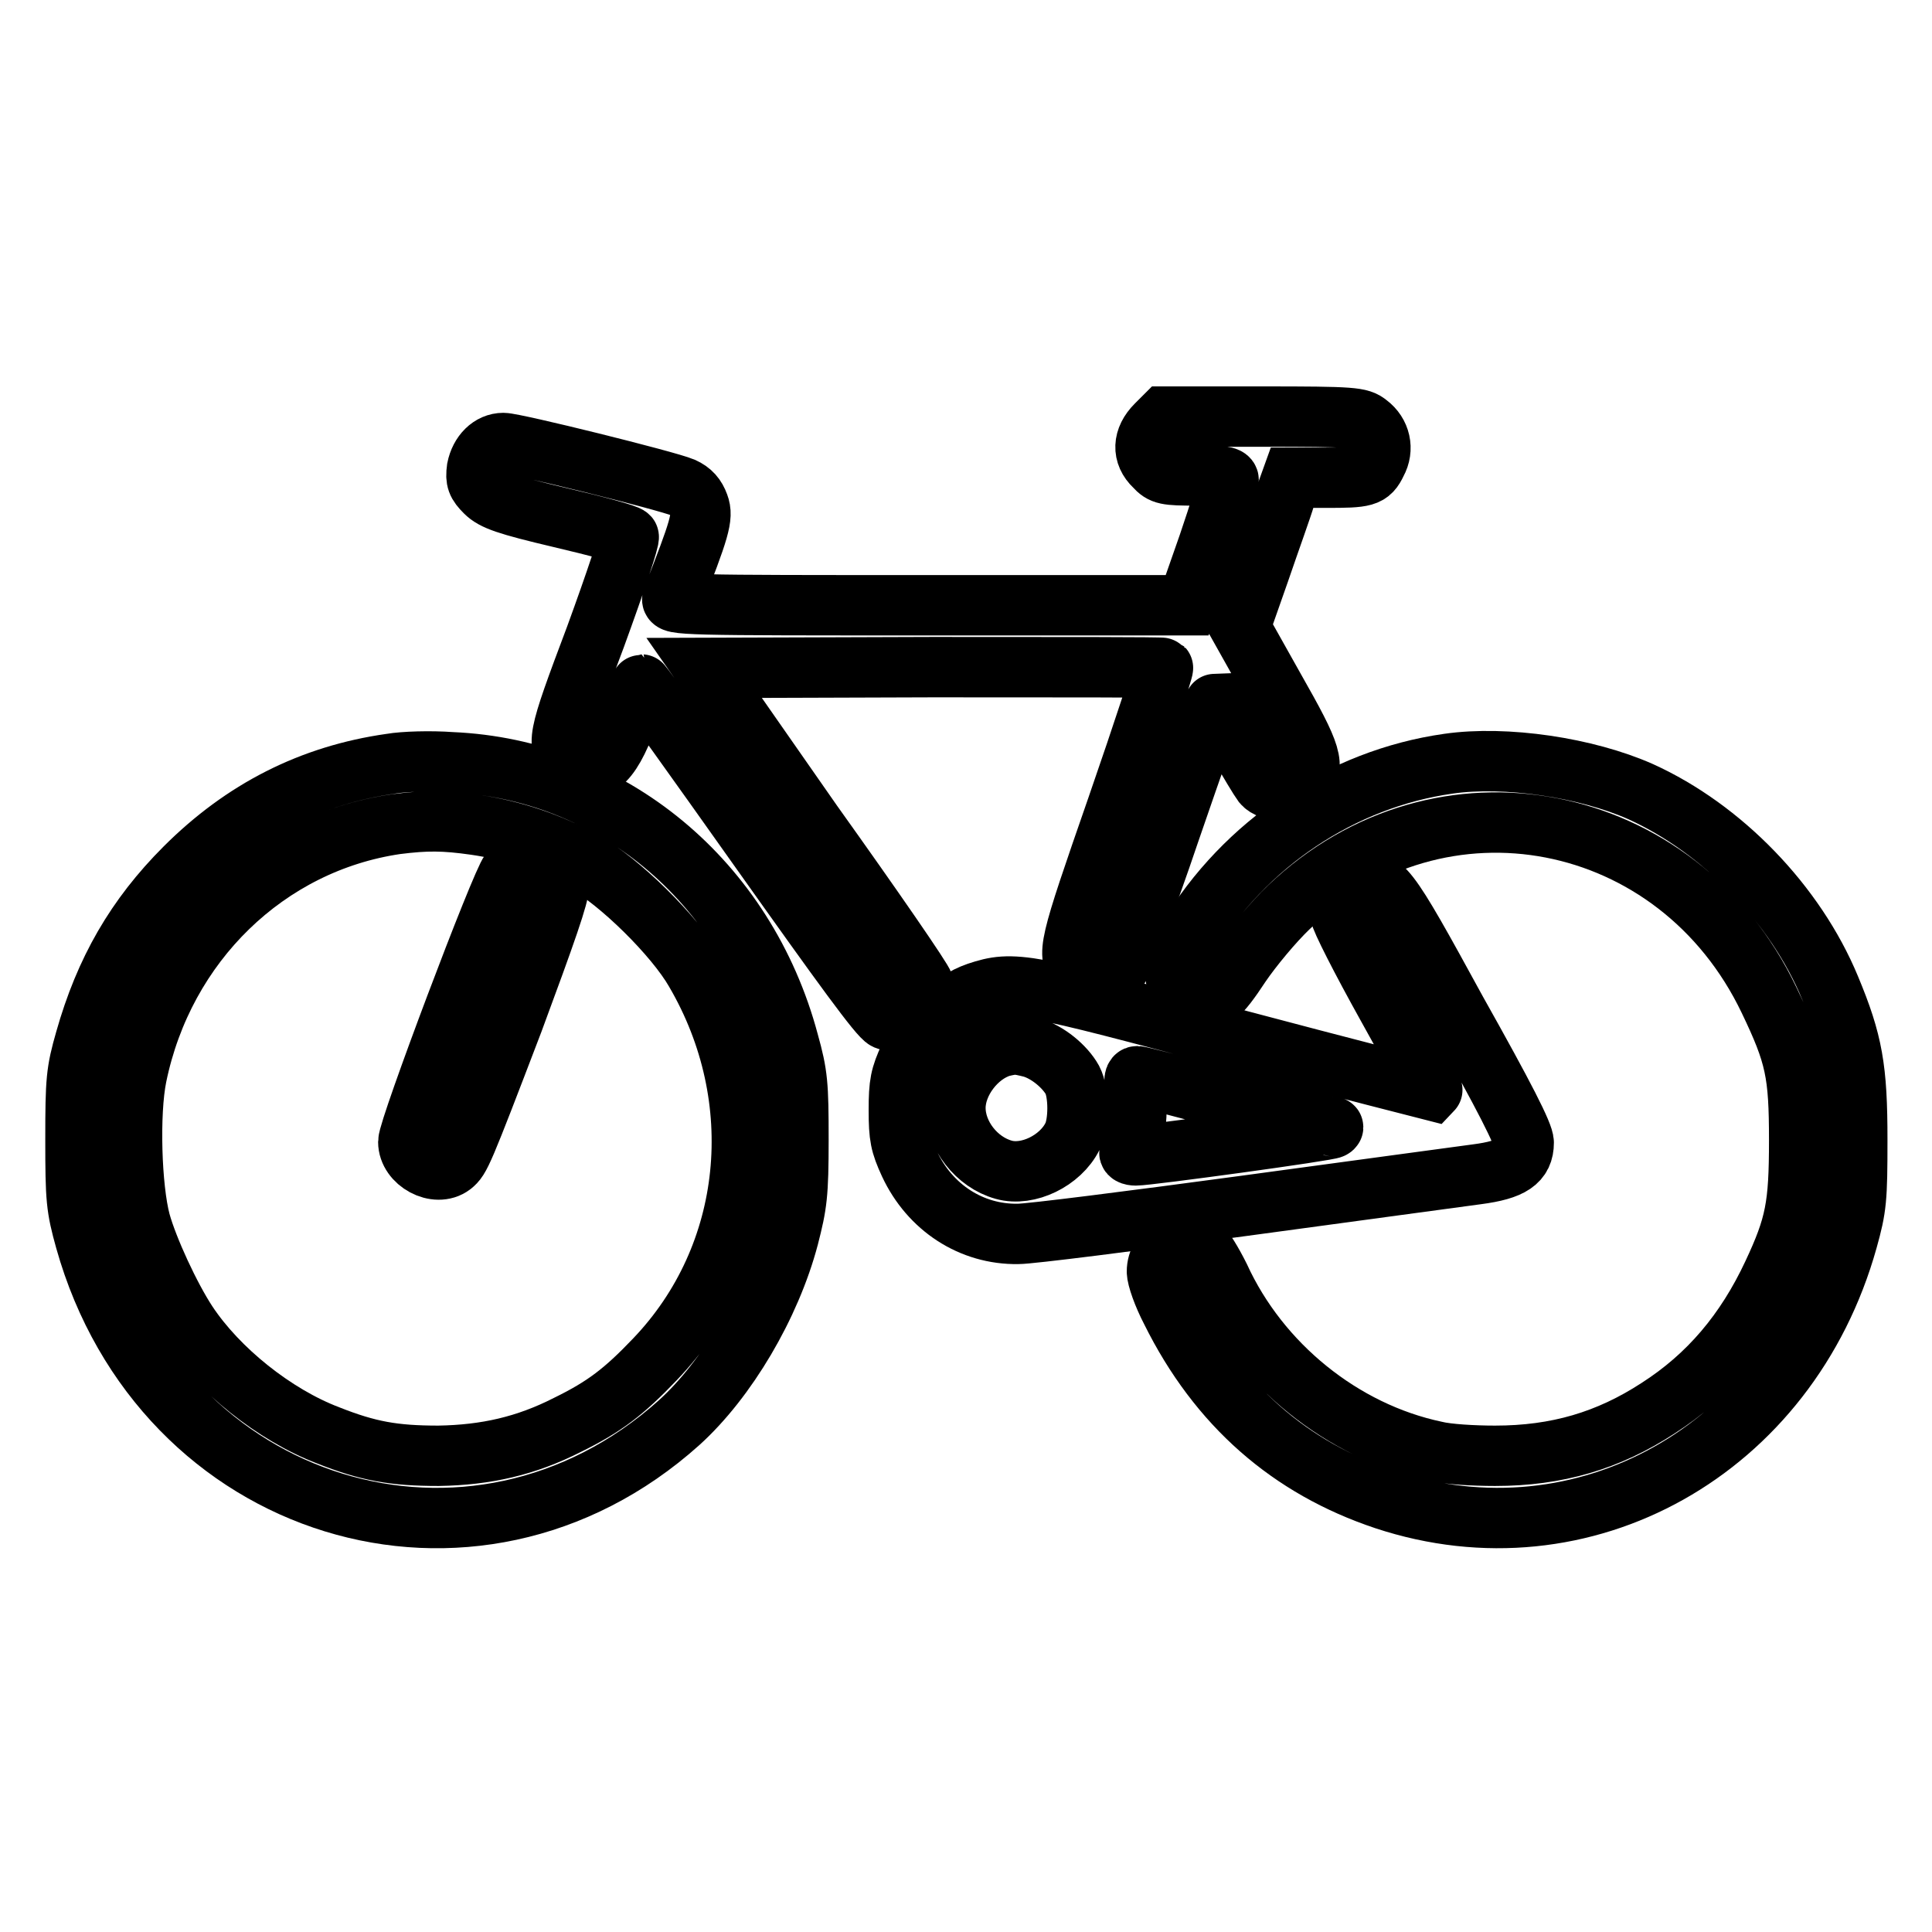
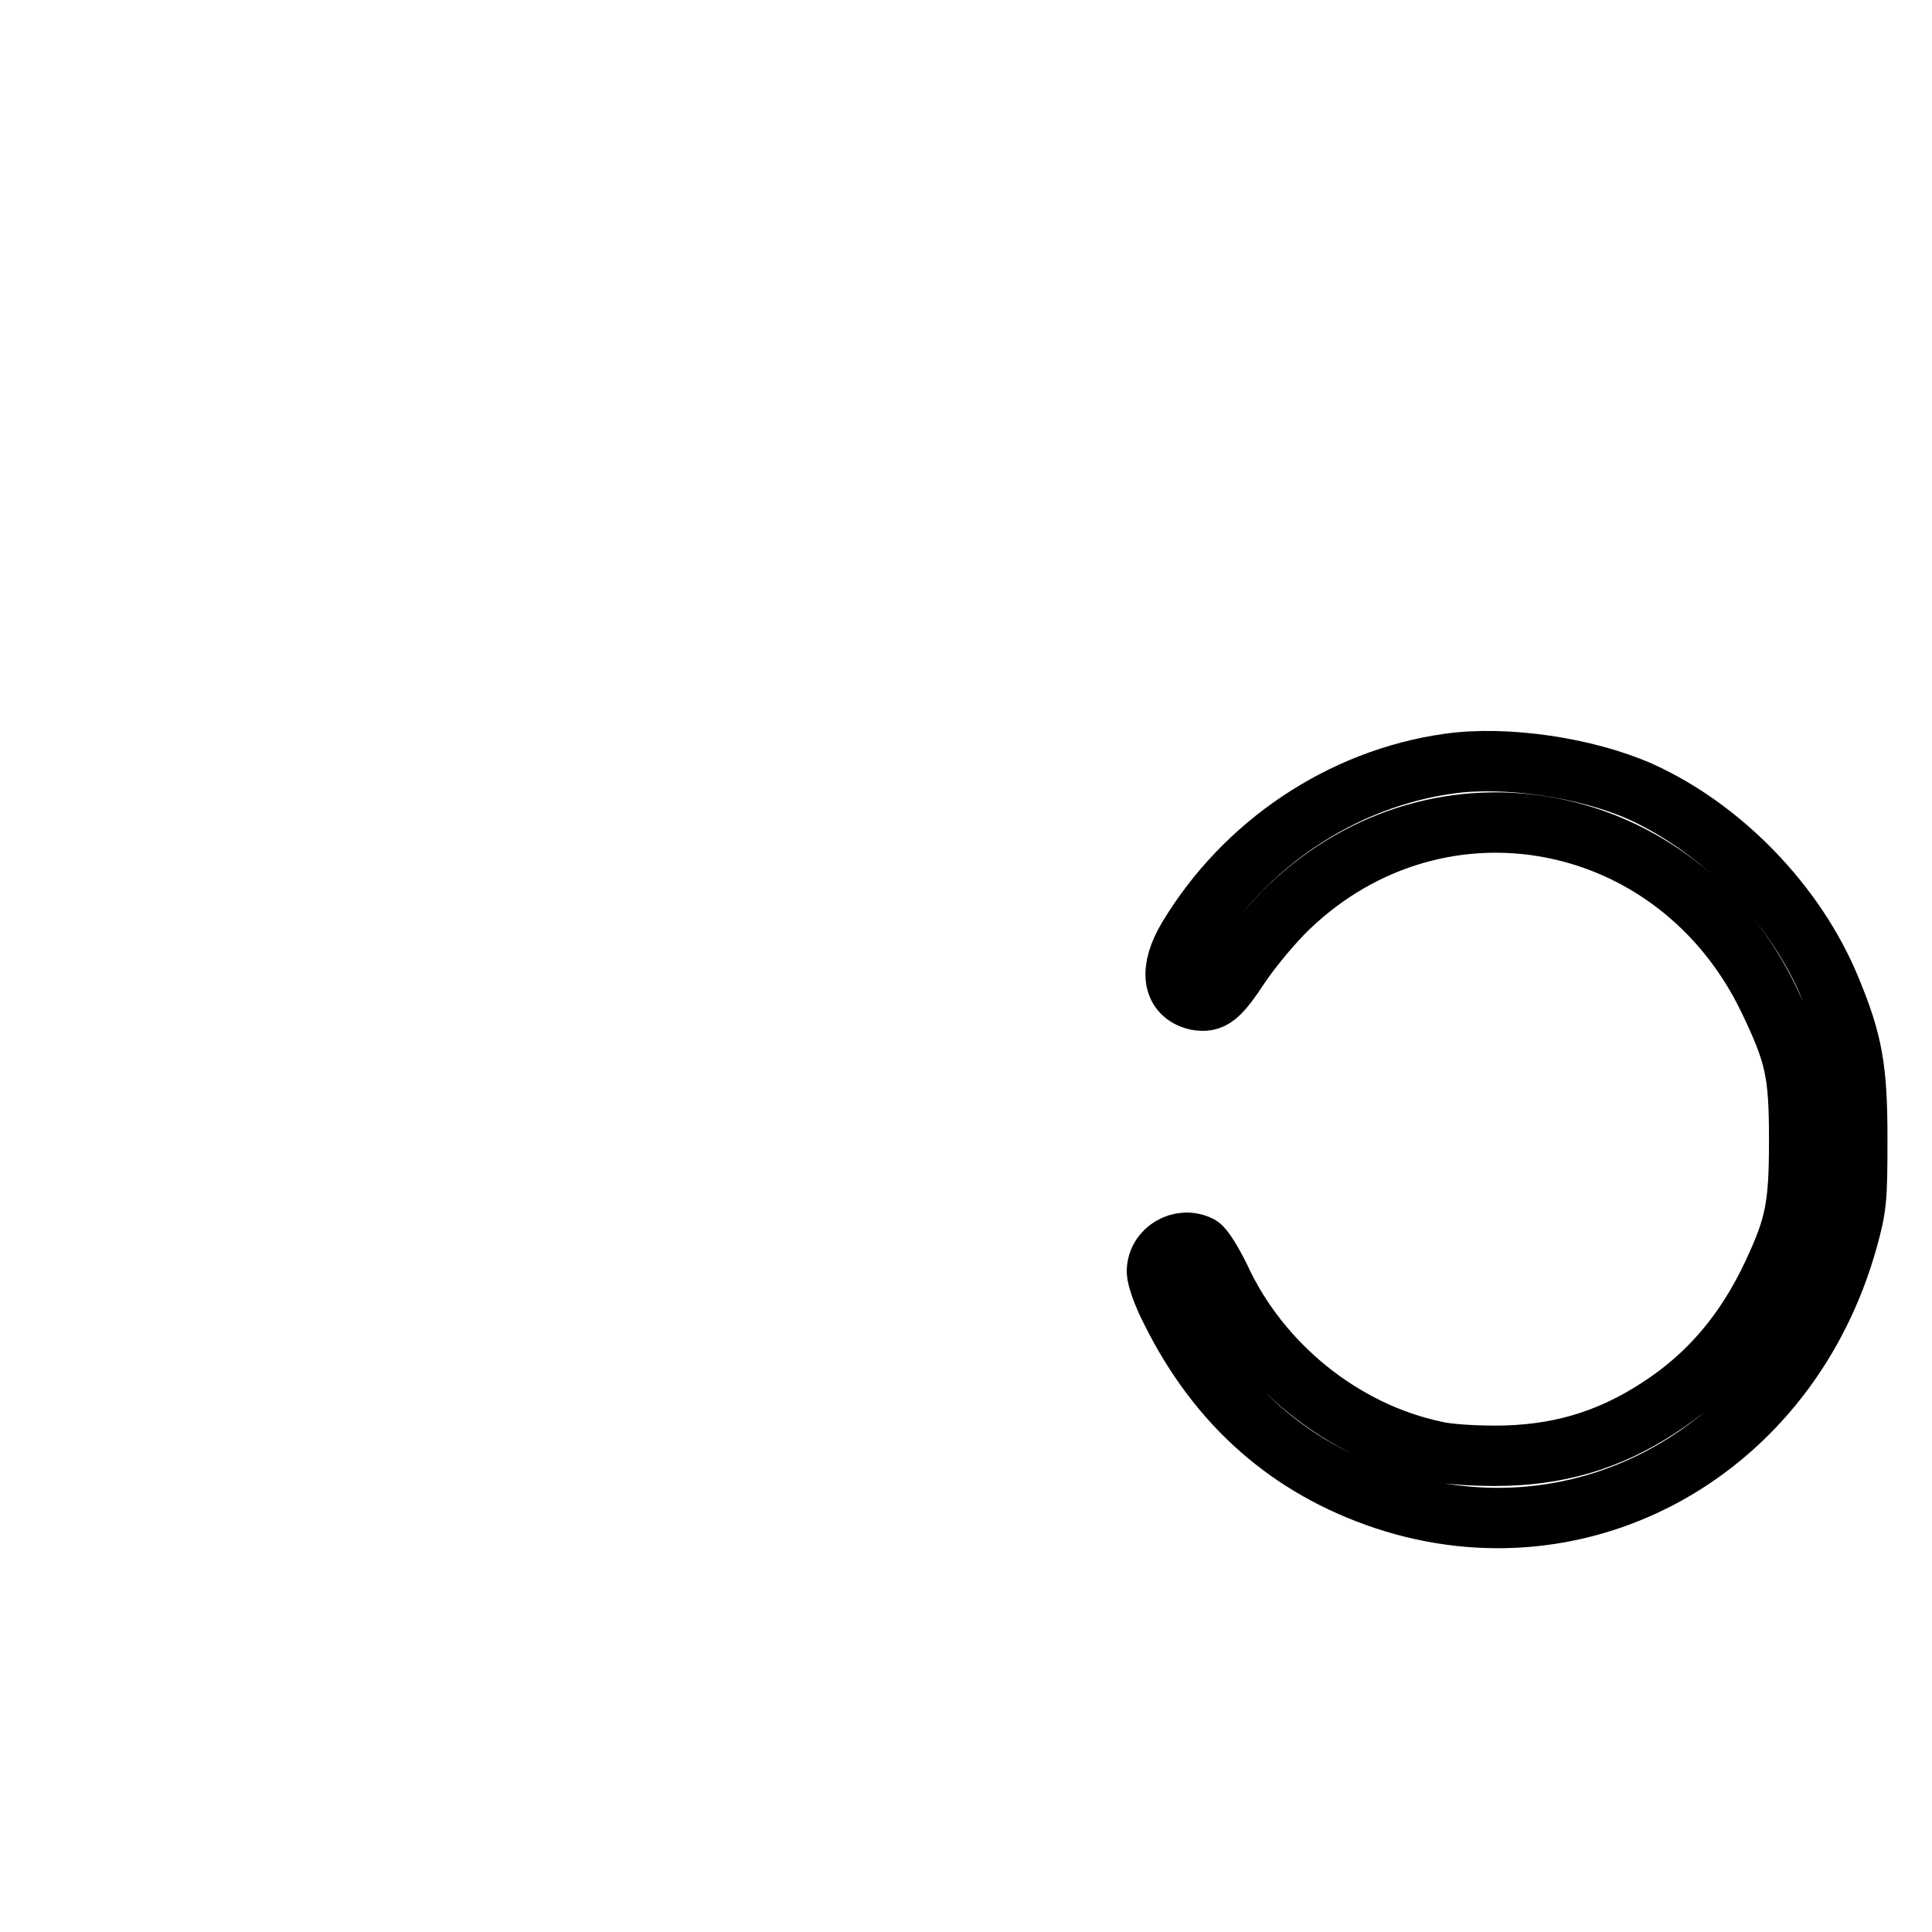
<svg xmlns="http://www.w3.org/2000/svg" version="1.1" x="0px" y="0px" viewBox="0 0 256 256" enable-background="new 0 0 256 256" xml:space="preserve">
  <g>
    <g>
      <g>
-         <path stroke-width="8" fill-opacity="0" stroke="#000000" d="M153.2,56.3c-1.8,1.8-1.9,3.9-0.2,5.5c1,1.1,1.5,1.2,5.5,1.2c3.1,0,4.3,0.1,4.3,0.6c0,0.3-1.2,4.2-2.7,8.6l-2.8,8H123c-32.4,0-34.2,0-33.9-0.9c3.6-9.2,4.1-10.8,3.5-12.4c-0.4-1.1-1-1.8-2.1-2.3c-2.1-0.9-22.3-5.9-23.8-5.9c-1.7,0-3.1,1.4-3.5,3.4c-0.2,1.5,0,2,1.1,3.1c1.1,1.1,2.8,1.7,10,3.4c4.7,1.1,8.8,2.2,9,2.5c0.2,0.2-1.7,5.9-4.4,13.3c-5.2,13.8-5.3,14.4-3.1,16.3c2.9,2.3,5,0.7,7.3-5.6c0.9-2.4,1.8-4.4,1.9-4.4c0.1,0,7.2,9.9,15.7,21.9c11,15.5,15.8,22.1,16.7,22.5c2.5,1,5.7-1.9,5-4.6c-0.1-0.6-6.8-10.3-14.8-21.5L93.3,88.5l30.3-0.1c16.6,0,30.4,0,30.5,0.1c0.1,0.1-2.6,8.4-6.1,18.5c-6.5,18.7-6.7,19.5-5,21.5c1.1,1.2,4,1.1,5.2-0.2c0.5-0.6,3.6-8.6,6.8-18.1c3.2-9.3,5.9-17,6-17c0,0,1.4,2.2,2.9,4.9c1.5,2.7,3.1,5.3,3.4,5.7c1.1,1.3,4,1.1,5.2-0.2c1.9-2,1.4-3.5-3.6-12.3l-4.6-8.2l2.6-7.4c1.4-4.1,3-8.5,3.4-9.9l0.9-2.5h4.5c5.2,0,5.8-0.1,6.7-2c1-1.8,0.5-3.9-1.1-5.1c-1.1-0.9-1.9-1-14.1-1h-12.9L153.2,56.3z" />
-         <path stroke-width="8" fill-opacity="0" stroke="#000000" d="M51.8,101.2c-10.6,1.5-19.6,6.1-27.3,13.8c-6.5,6.5-10.6,13.6-13.2,22.8C10.1,142,10,143.1,10,151c0,7.9,0.1,9,1.3,13.3c10.1,36,51.4,48.7,78.7,24.2c6.3-5.7,12.1-15.5,14.5-24.6c1.1-4.3,1.3-5.6,1.3-12.9c0-7.3-0.1-8.6-1.3-12.9c-5.7-21.4-23.6-36.2-44.7-37.1C57.1,100.8,53.5,100.9,51.8,101.2z M63,109.3c4.9,0.7,10,2.4,14.4,4.9c4.7,2.6,12,9.8,14.7,14.5c9.9,16.9,7.8,37.7-5.3,51.4c-4.1,4.3-6.7,6.3-11.6,8.7c-5.5,2.8-10.8,4-17.1,4.1c-5.9,0-9.3-0.6-14.6-2.7c-7.1-2.7-14.6-8.7-18.7-14.9c-2.3-3.5-5.2-9.8-6.2-13.4c-1.2-4.5-1.5-14.4-0.5-19.3c3.6-17.6,17.3-30.9,34.4-33.4C56.5,108.7,58.8,108.7,63,109.3z" />
-         <path stroke-width="8" fill-opacity="0" stroke="#000000" d="M67.6,115.5c-1.2,1.4-13.5,34-13.5,35.8c0,2.7,3.7,4.7,5.8,3.1c1.1-0.9,1.3-1.3,8.1-19.1c4.3-11.6,6.2-17,6-17.8C73.2,114.6,69.5,113.5,67.6,115.5z" />
        <path stroke-width="8" fill-opacity="0" stroke="#000000" d="M191.9,101.2c-14.1,2-27,10.6-34.5,23.1c-2.5,4.2-2.1,7.4,1.1,8.2c2.1,0.4,3-0.3,5.9-4.7c1.5-2.2,4.3-5.6,6.4-7.6c20-19.1,51.5-13,63.6,12.3c3.5,7.3,4,9.7,4,18.6c0,8.7-0.5,11.3-3.5,17.7c-3.6,7.7-8.5,13.5-15.2,17.8c-6.6,4.3-13.4,6.3-21.6,6.3c-2.8,0-6.3-0.2-7.9-0.6c-12.3-2.6-23.3-11.5-28.6-23.1c-1-2-2.1-3.8-2.6-4.1c-2.5-1.3-5.7,0.5-5.7,3.4c0,0.8,0.8,3.1,1.9,5.2c6.2,12.5,15.7,20.8,28.3,25c26.3,8.7,53.5-6.5,61.3-34.4c1.2-4.3,1.3-5.4,1.3-13.3c0-9.4-0.6-12.9-3.6-20.1c-4.6-11.1-14.3-21.1-25.1-26C210.2,101.7,199.5,100.1,191.9,101.2z" />
-         <path stroke-width="8" fill-opacity="0" stroke="#000000" d="M180.2,117.4c-1.3,0.5-2.6,2.3-2.6,3.7c0,0.6,2.8,6.1,6.2,12.2c3.4,6.1,6.1,11.1,6,11.2c0,0-11.8-3-26.1-6.8c-27.9-7.5-29.4-7.8-34.2-6.2c-3.5,1.2-7.2,4.7-9,8.5c-1.2,2.6-1.4,3.6-1.4,7.1s0.2,4.5,1.4,7.1c2.7,5.8,8.2,9.4,14.4,9.3c1.6,0,15-1.7,29.8-3.7c14.8-2,28.7-3.9,31-4.2c4.6-0.6,6.2-1.7,6.2-4.2c0-1.1-2.5-6-8.9-17.4C183.5,116.6,183.1,116.2,180.2,117.4z M136.7,138.8c2.1,0.6,4.4,2.5,5.4,4.3c0.9,1.7,0.9,5.8,0,7.5c-1.6,3.2-5.9,5.3-9.1,4.4c-3.6-1-6.4-4.6-6.4-8.2c0-3.4,2.8-7.1,6.1-8.1C134.4,138.3,134.7,138.3,136.7,138.8z M163.8,146c6.9,1.8,12.6,3.3,12.7,3.3c0.2,0,0.2,0.1,0,0.2c-0.2,0.3-24.3,3.6-26,3.6c-0.6,0-1-0.2-0.8-0.5c0.7-1,1.1-5.9,0.8-7.9c-0.3-1.6-0.2-2.1,0.2-2.1C151,142.6,156.9,144.1,163.8,146z" />
      </g>
    </g>
  </g>
</svg>